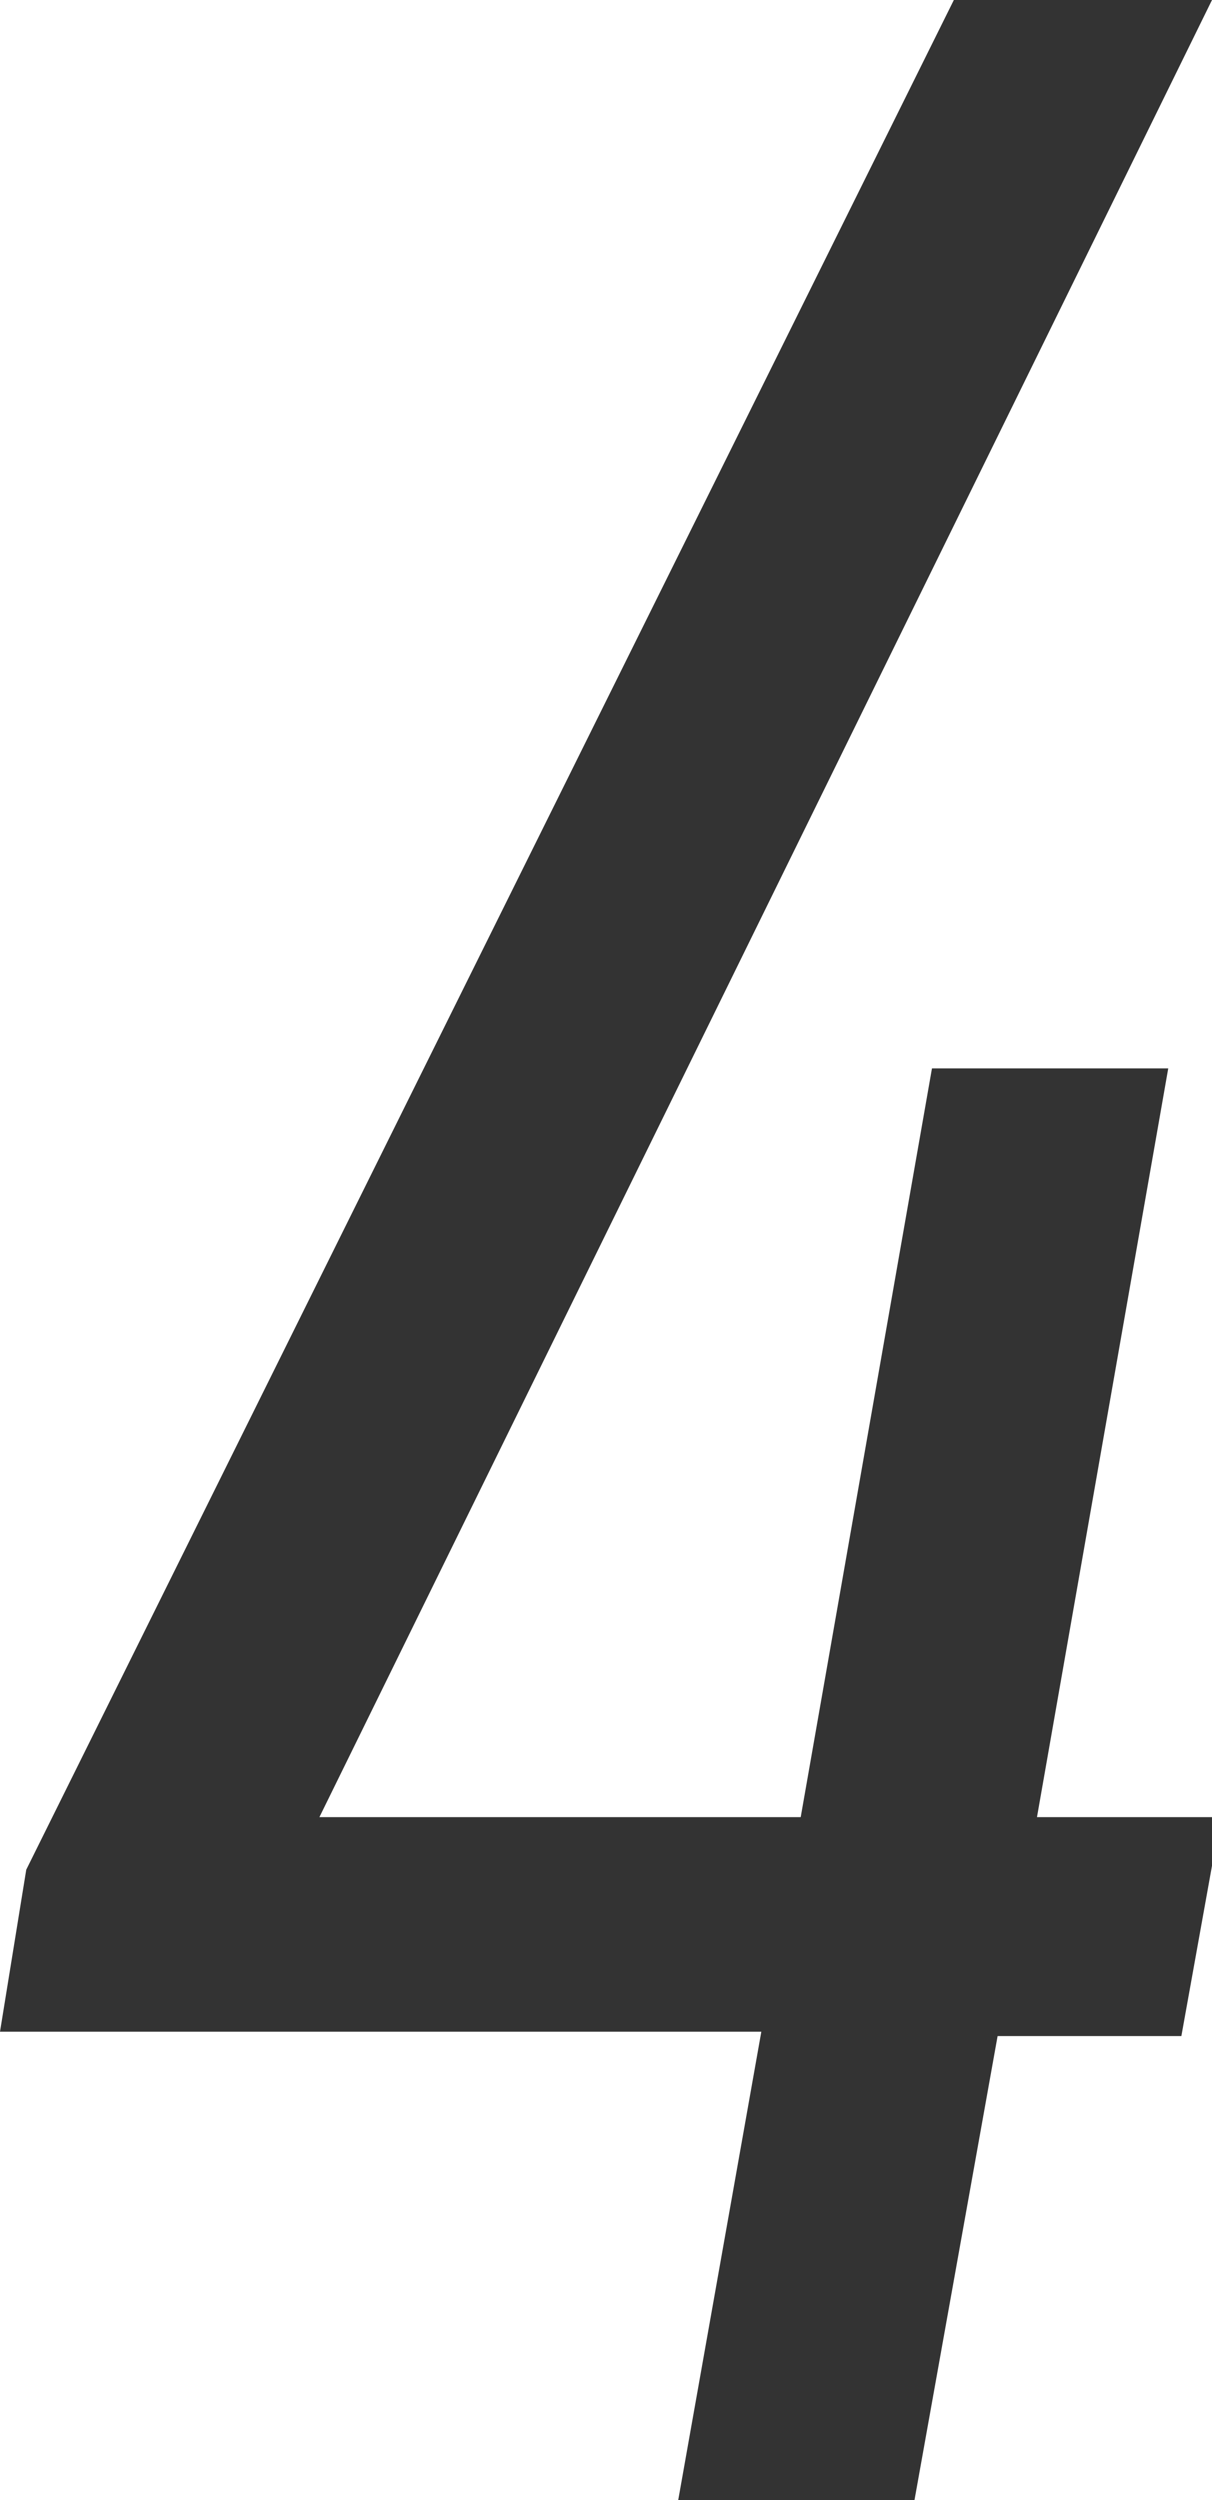
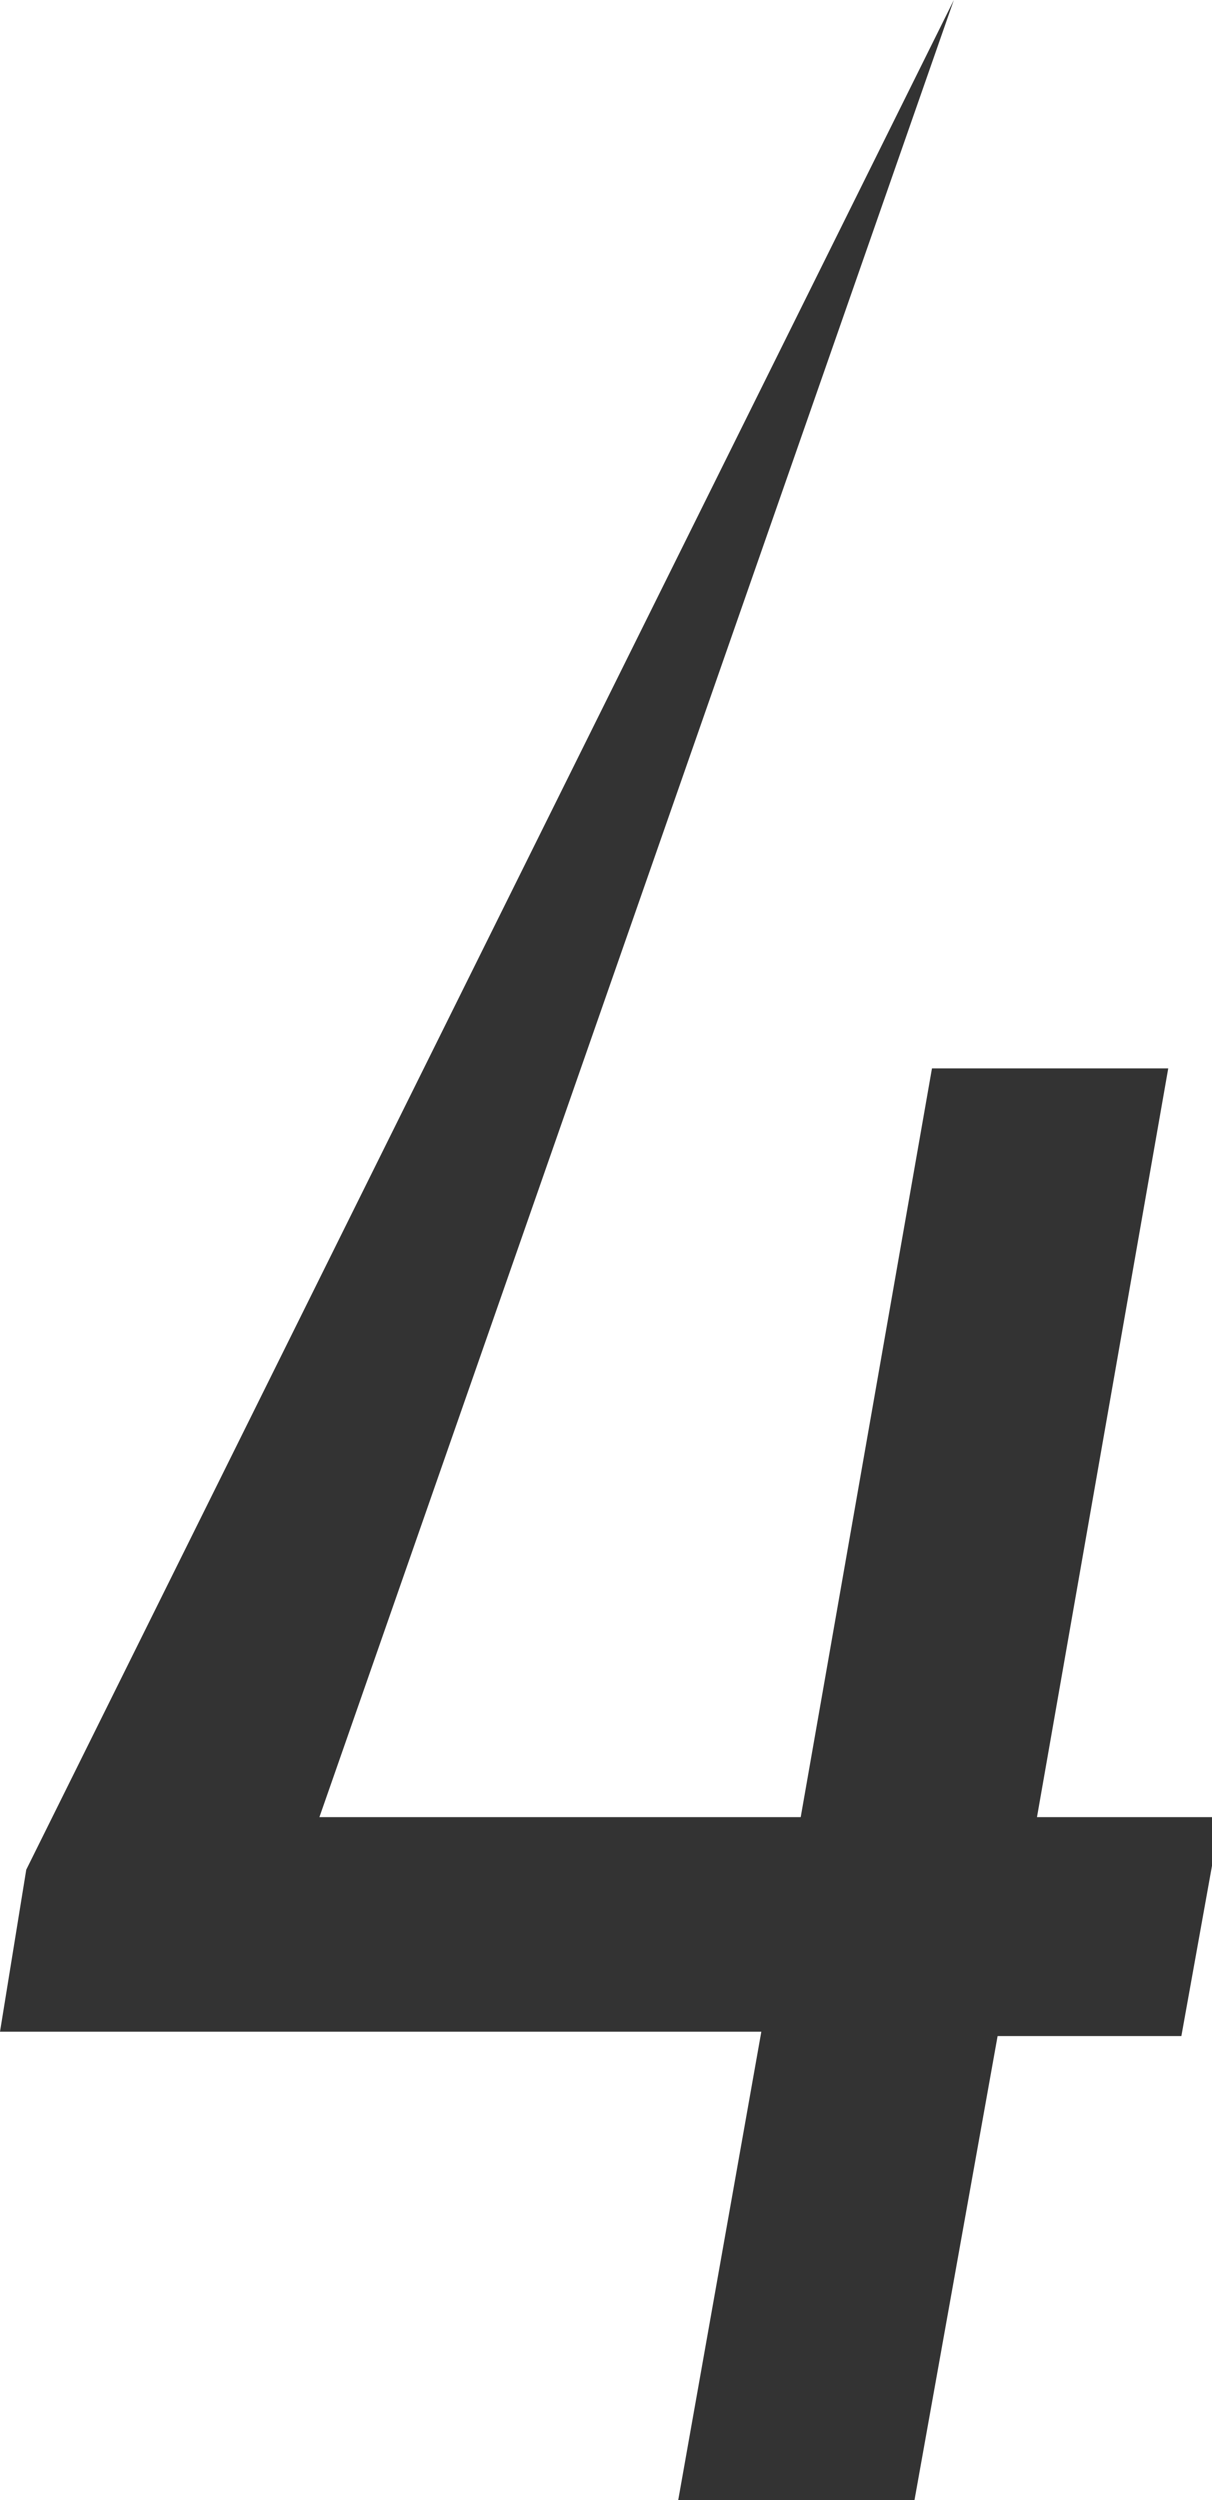
<svg xmlns="http://www.w3.org/2000/svg" id="_レイヤー_2" viewBox="0 0 2.77 5.71">
  <defs>
    <style>.cls-1{fill:#333;}</style>
  </defs>
  <g id="_レイヤー_1-2">
-     <path class="cls-1" d="m1.73,4.64H0l.06-.37L2.18,0h.59L.73,4.15h1.1l.3-1.71h.54l-.3,1.71h.42l-.09.5h-.42l-.19,1.06h-.54l.19-1.07Z" />
+     <path class="cls-1" d="m1.73,4.64H0l.06-.37L2.18,0L.73,4.15h1.1l.3-1.71h.54l-.3,1.71h.42l-.09.5h-.42l-.19,1.06h-.54l.19-1.07Z" />
  </g>
</svg>